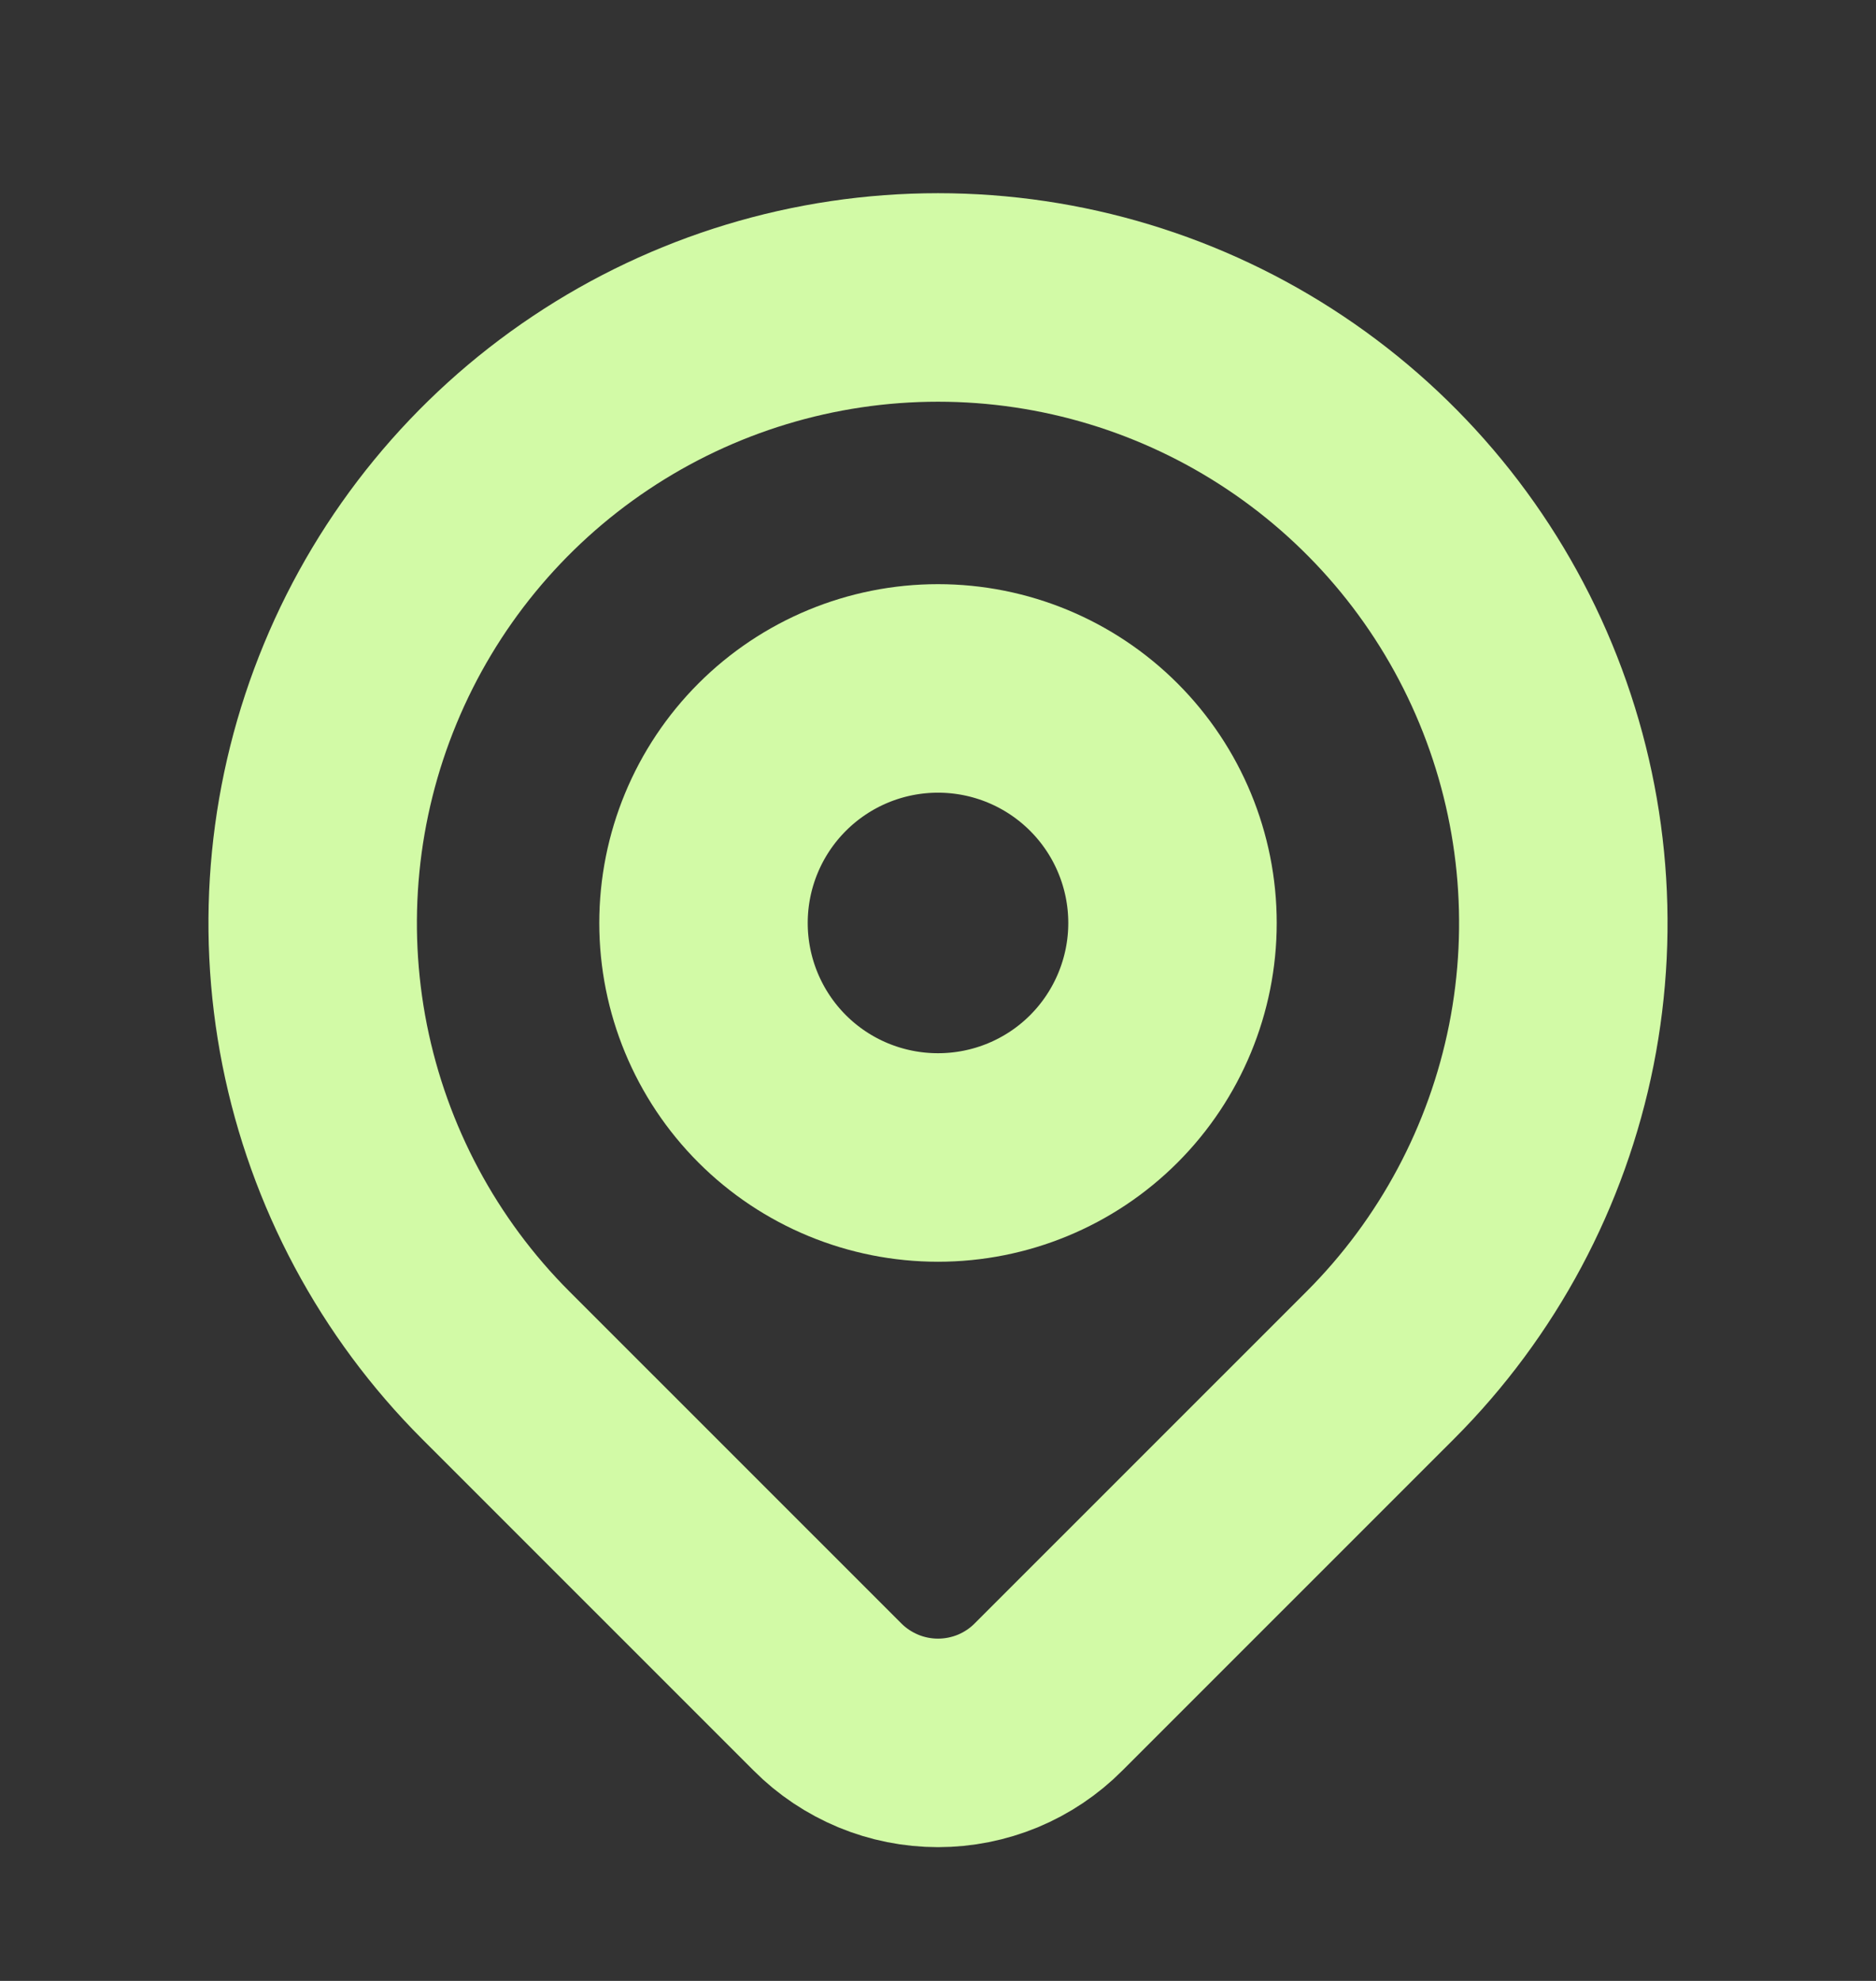
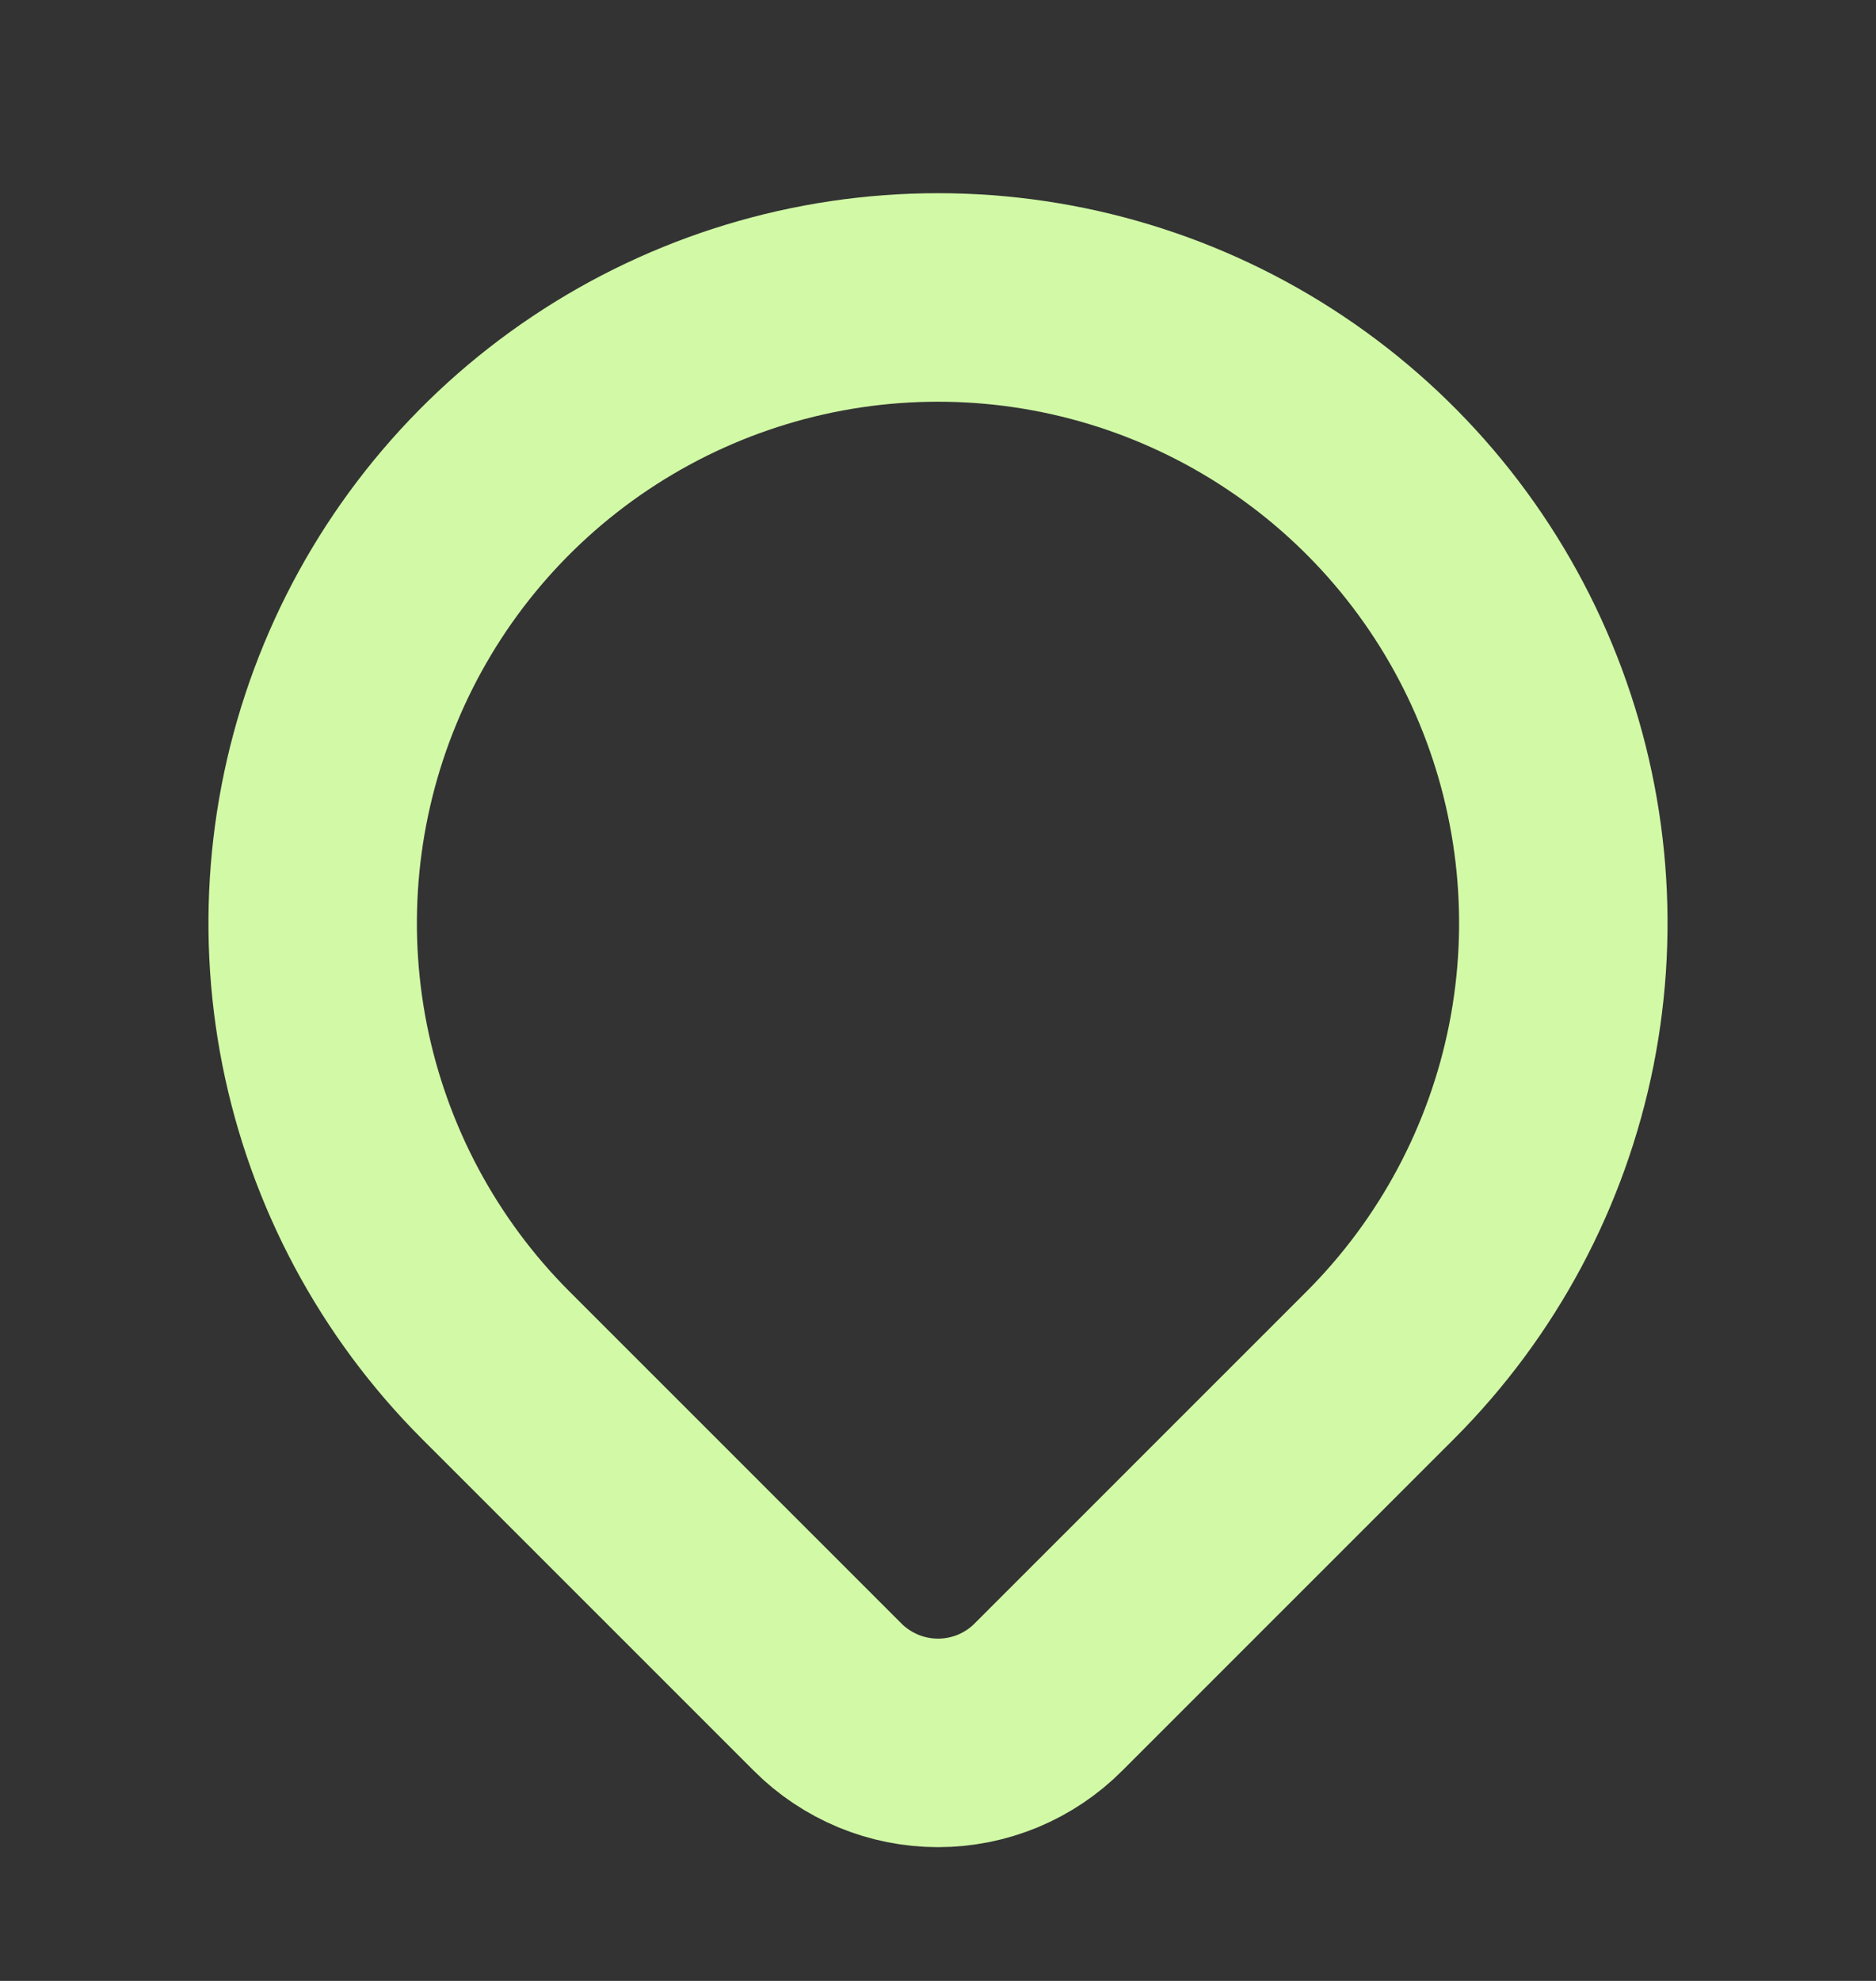
<svg xmlns="http://www.w3.org/2000/svg" width="18" height="19" viewBox="0 0 18 19" fill="none">
  <rect x="0" y="0" width="18" height="19" fill="#333333" stroke="none" />
  <path d="M13.243 13.095L10.06 16.277C9.921 16.417 9.756 16.527 9.574 16.603C9.392 16.678 9.197 16.717 9 16.717C8.803 16.717 8.608 16.678 8.427 16.603C8.245 16.527 8.079 16.417 7.94 16.277L4.757 13.095C3.918 12.256 3.347 11.187 3.115 10.023C2.884 8.859 3.003 7.653 3.457 6.557C3.911 5.46 4.68 4.523 5.667 3.864C6.653 3.205 7.813 2.853 9 2.853C10.187 2.853 11.347 3.205 12.333 3.864C13.32 4.523 14.089 5.46 14.543 6.557C14.997 7.653 15.116 8.859 14.885 10.023C14.653 11.187 14.082 12.256 13.243 13.095V13.095Z" stroke="#D2FAA6" stroke-width="2" stroke-linecap="round" stroke-linejoin="round" />
-   <path d="M10.591 10.444C11.013 10.022 11.25 9.449 11.25 8.853C11.25 8.256 11.013 7.684 10.591 7.262C10.169 6.84 9.597 6.603 9 6.603C8.403 6.603 7.831 6.84 7.409 7.262C6.987 7.684 6.75 8.256 6.75 8.853C6.75 9.449 6.987 10.022 7.409 10.444C7.831 10.866 8.403 11.102 9 11.102C9.597 11.102 10.169 10.866 10.591 10.444Z" stroke="#D2FAA6" stroke-width="2" stroke-linecap="round" stroke-linejoin="round" />
</svg>